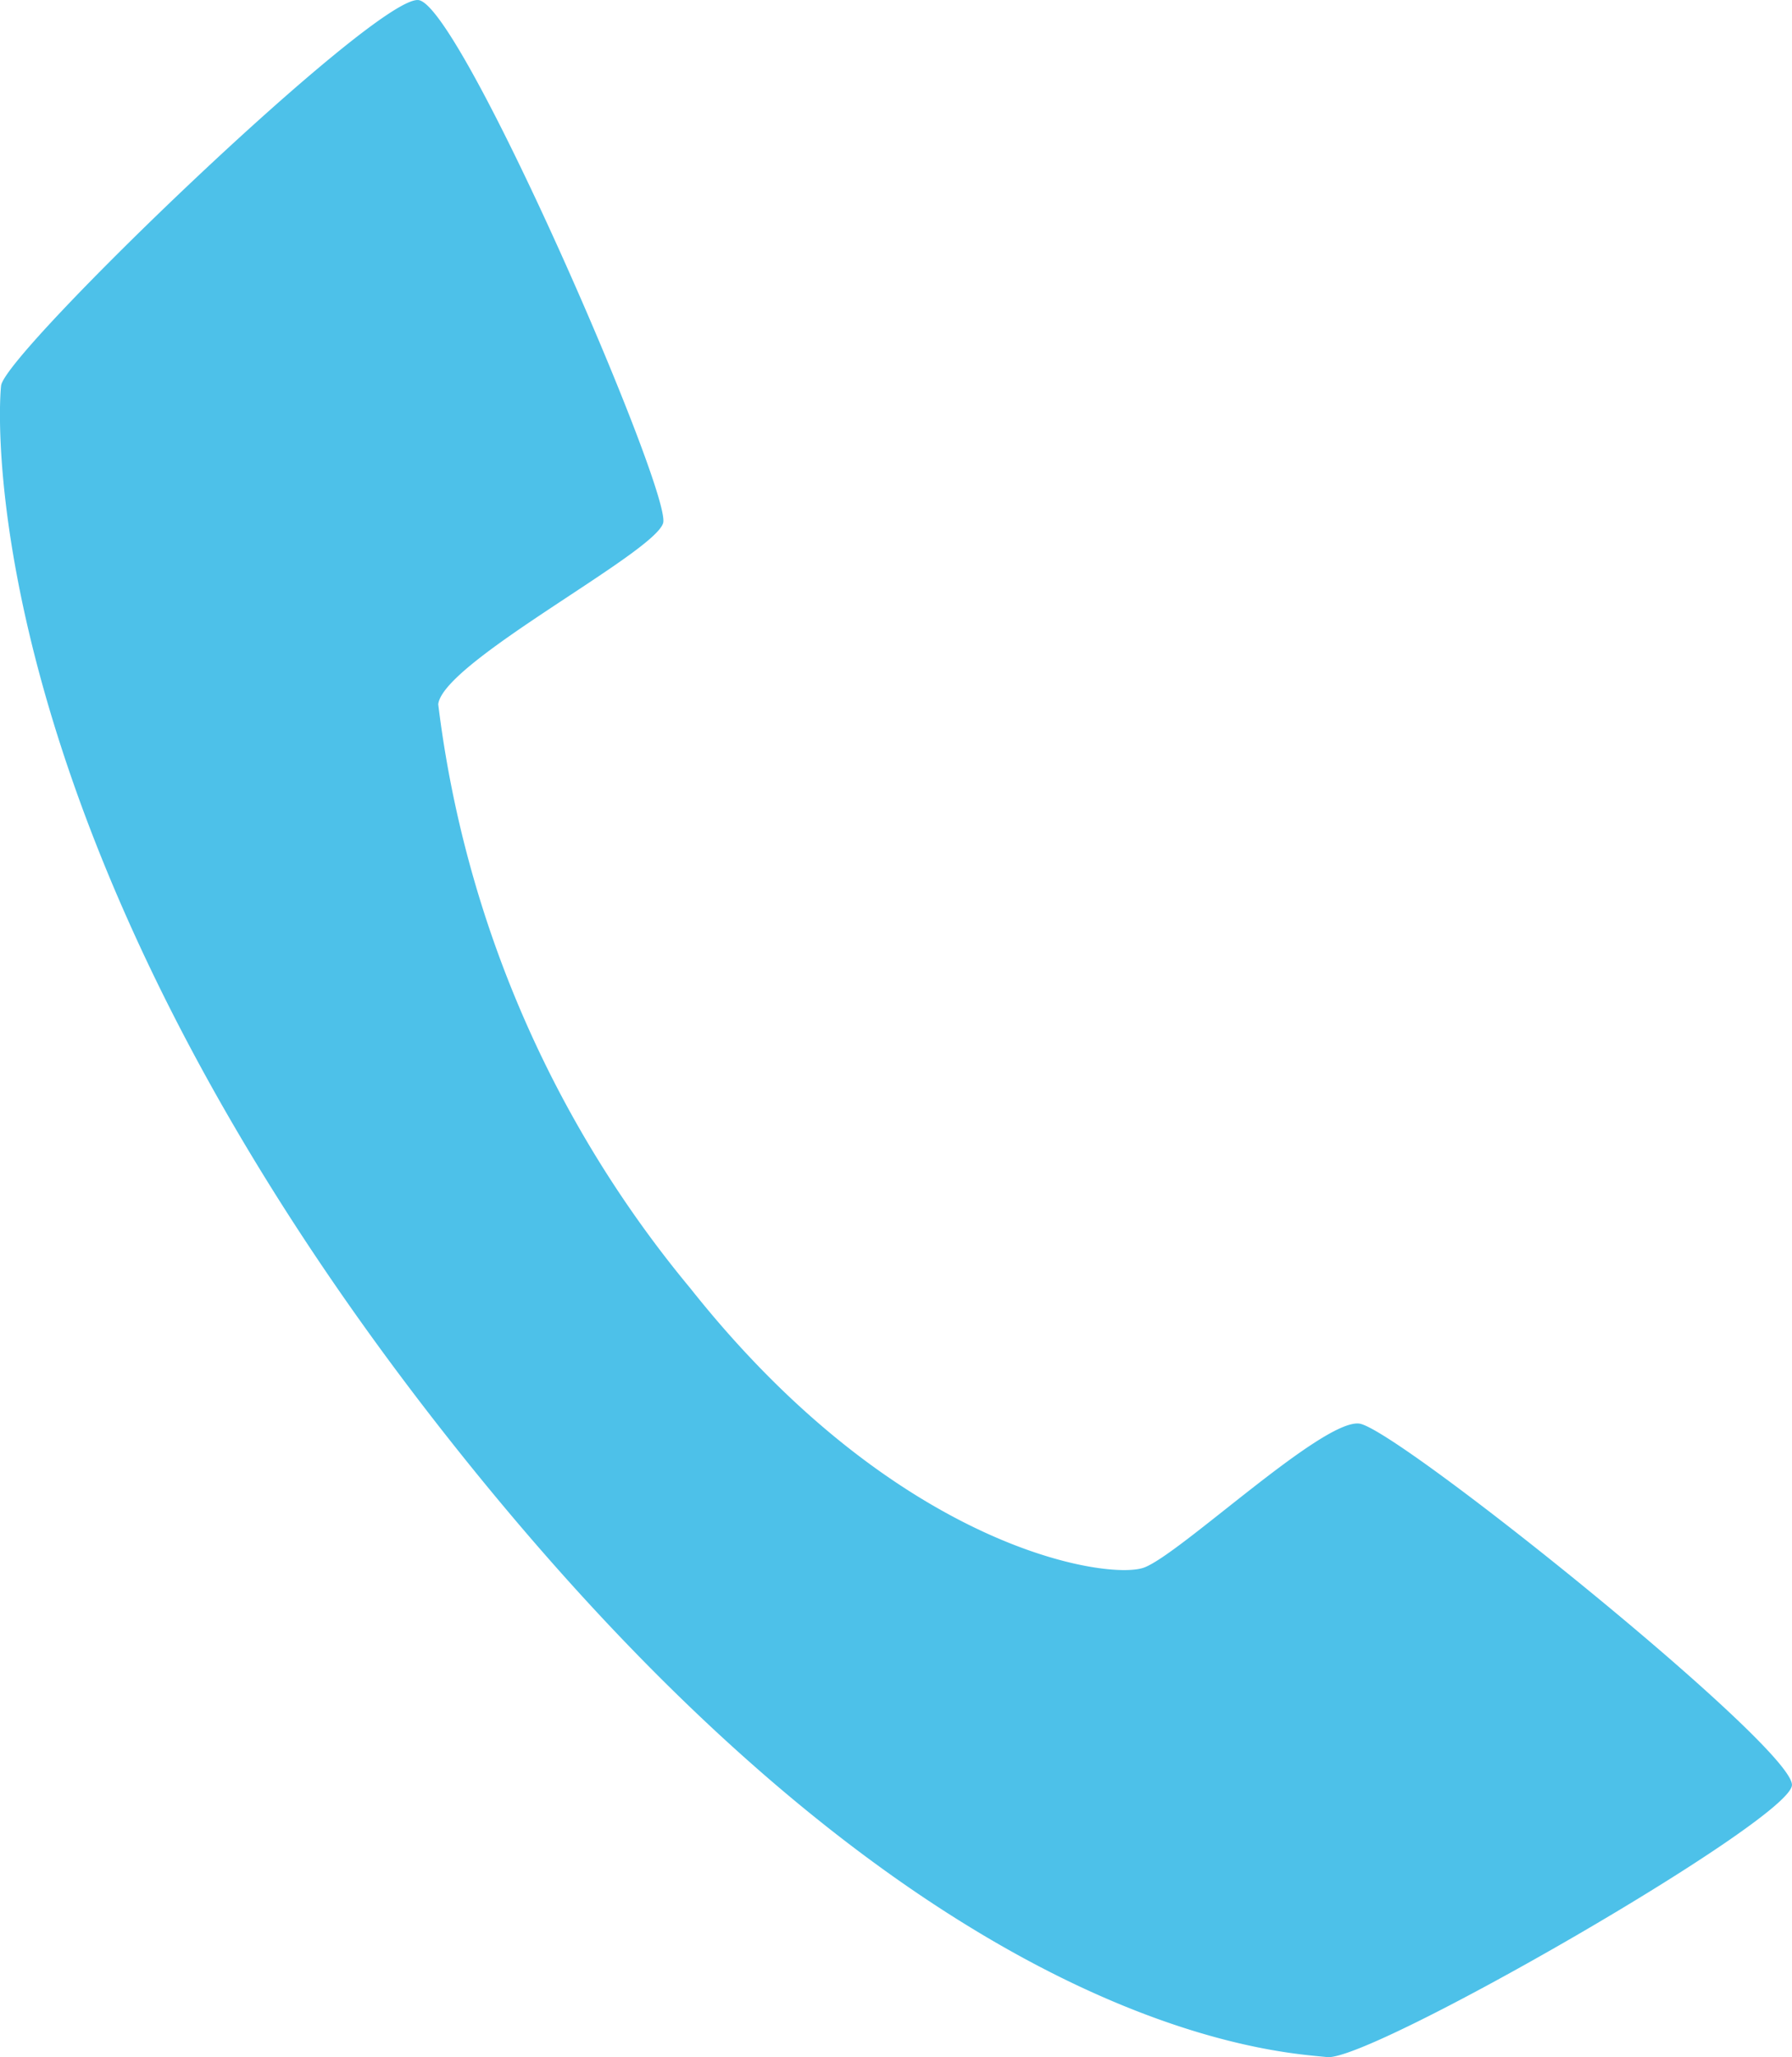
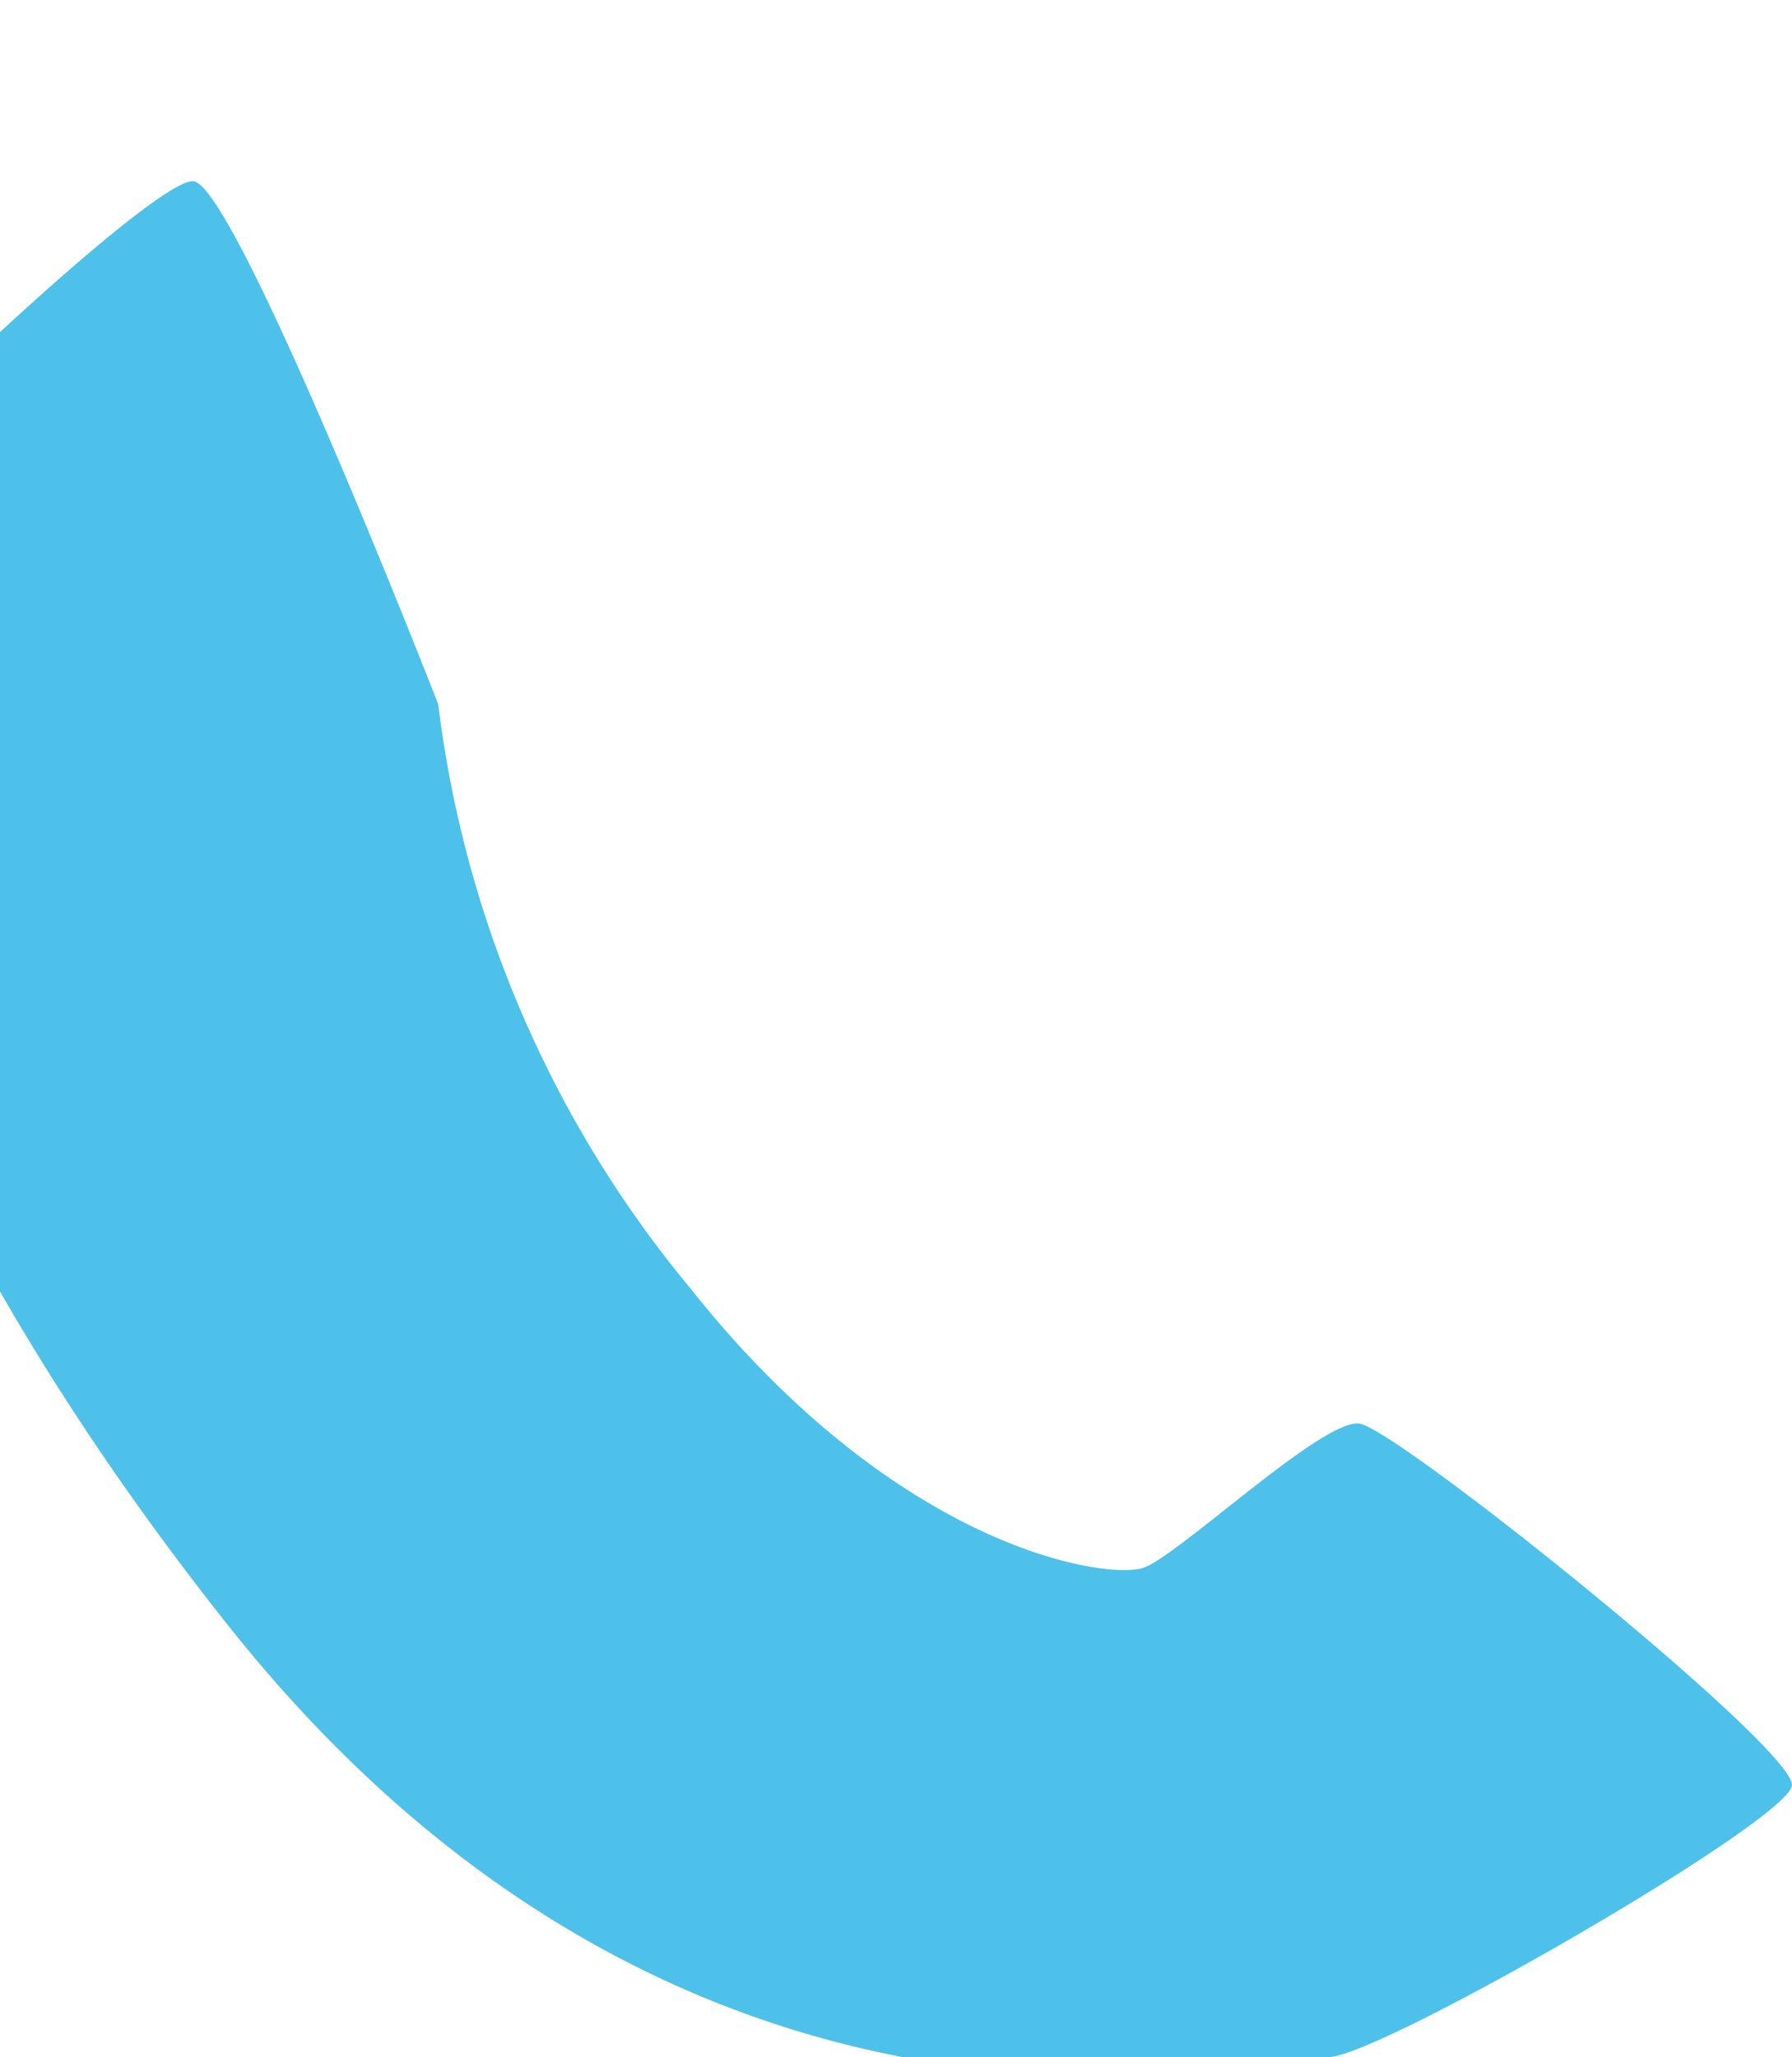
<svg xmlns="http://www.w3.org/2000/svg" width="22.654" height="26" viewBox="0 0 22.654 26">
-   <path d="M964.774,149.116c.542.064,5.826-2.974,5.879-3.433s-5-4.52-5.471-4.574-2.271,1.659-2.722,1.821-3.108-.221-5.734-3.532a14.264,14.264,0,0,1-3.186-7.38c.062-.537,2.73-1.908,2.843-2.29s-2.552-6.548-3.093-6.61-5.228,4.457-5.276,4.873-.289,5.814,5.709,13.374S964.231,149.051,964.774,149.116Z" transform="translate(-948 -123.117)" fill="#4dc1e9" />
+   <path d="M964.774,149.116c.542.064,5.826-2.974,5.879-3.433s-5-4.52-5.471-4.574-2.271,1.659-2.722,1.821-3.108-.221-5.734-3.532a14.264,14.264,0,0,1-3.186-7.38s-2.552-6.548-3.093-6.61-5.228,4.457-5.276,4.873-.289,5.814,5.709,13.374S964.231,149.051,964.774,149.116Z" transform="translate(-948 -123.117)" fill="#4dc1e9" />
</svg>